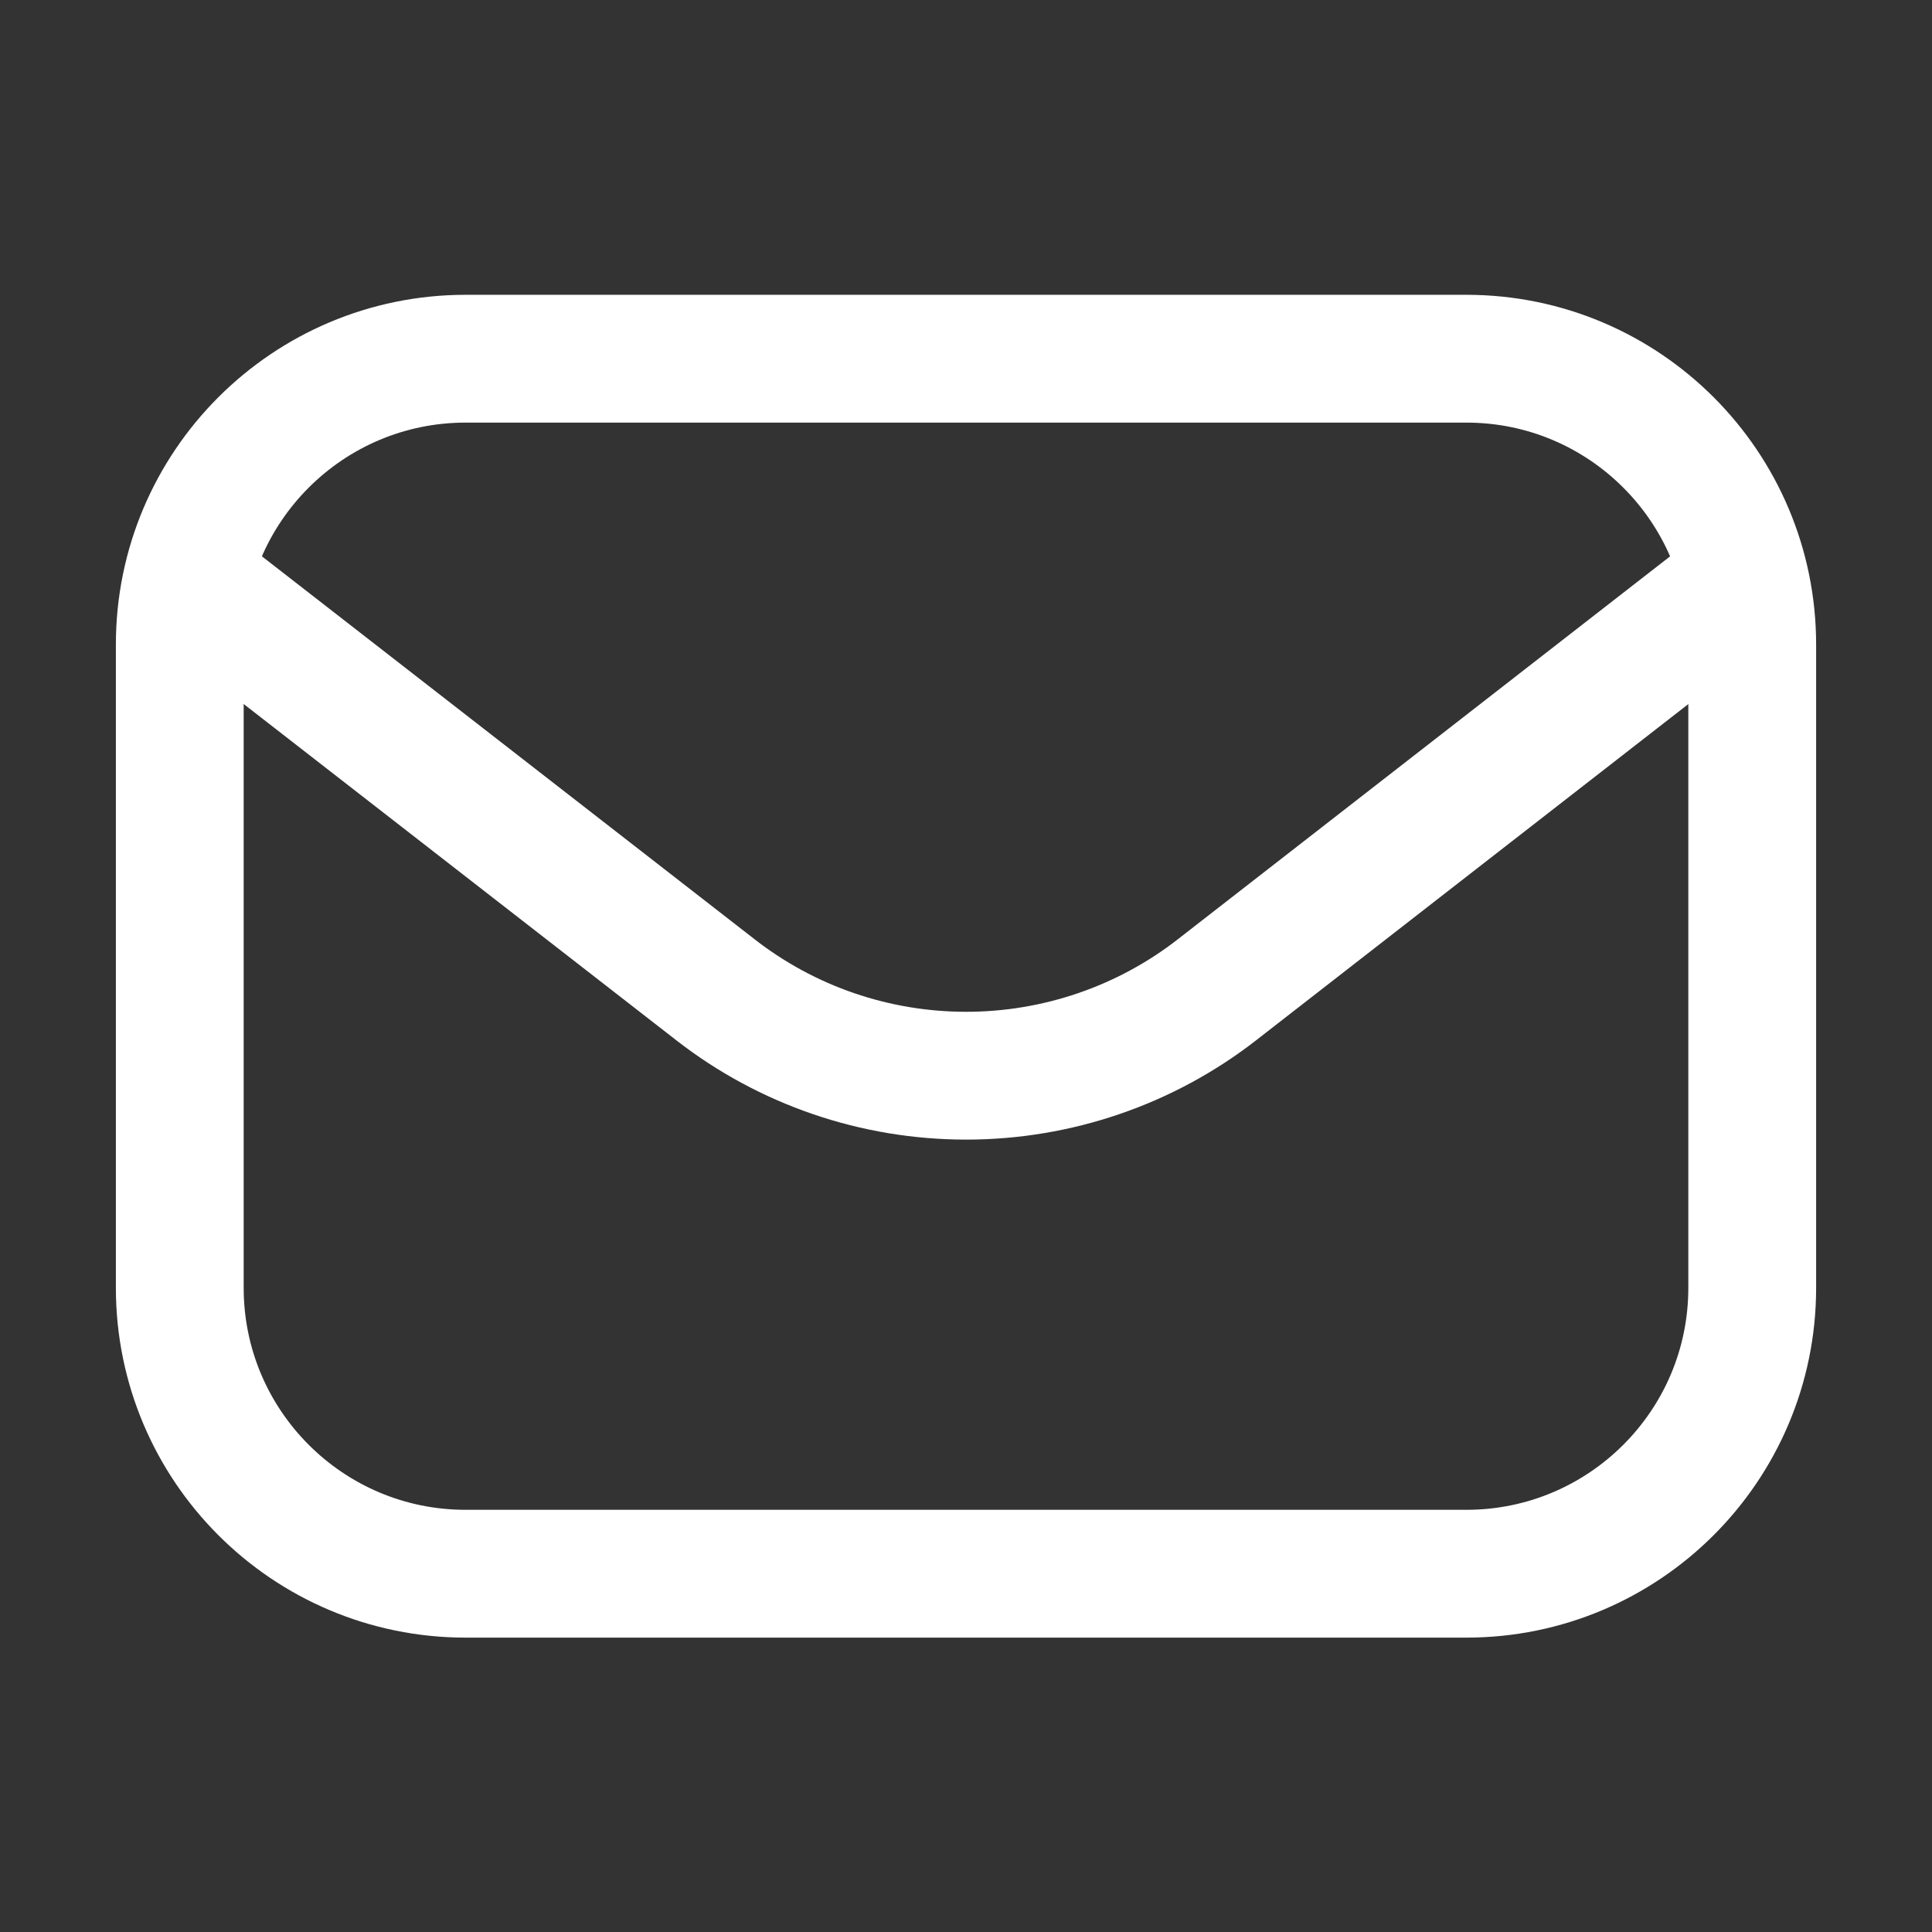
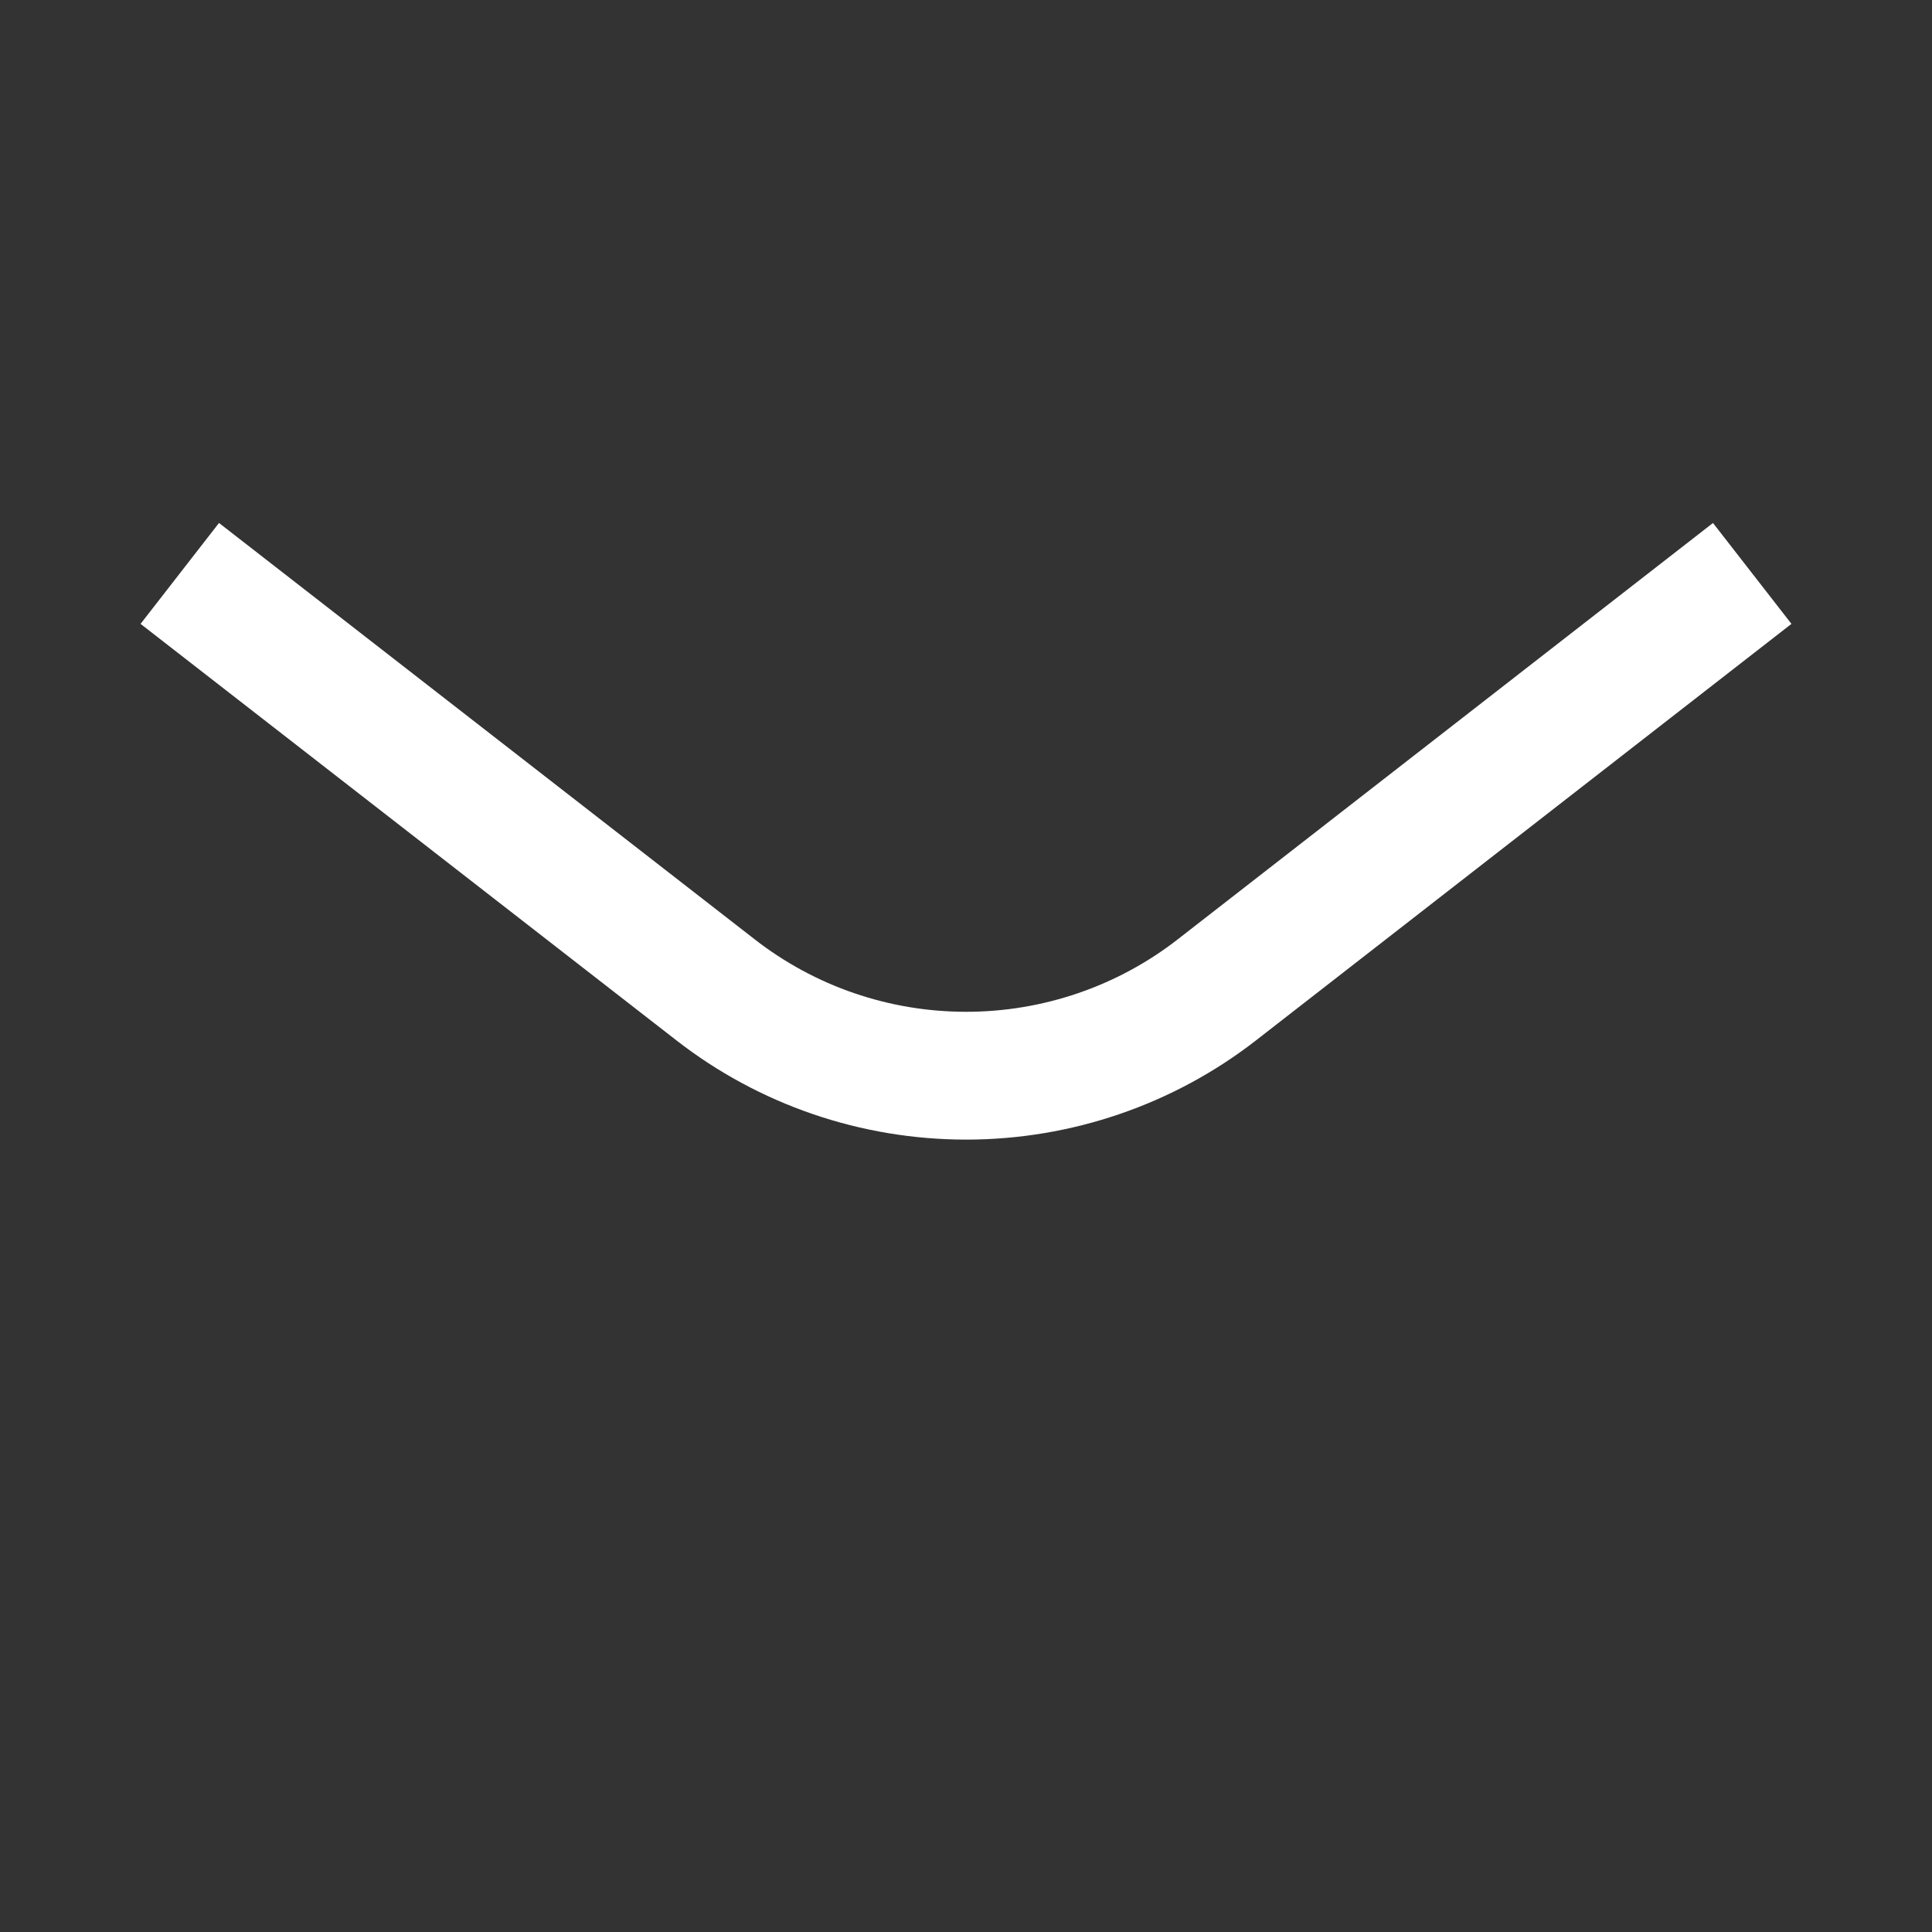
<svg xmlns="http://www.w3.org/2000/svg" id="Layer_1" data-name="Layer 1" viewBox="0 0 45.35 45.35">
  <rect x="0" y="0" width="45.35" height="45.35" fill="#333333" stroke="none" />
  <defs>
    <style>
      .cls-1 {
        fill: none;
        stroke: #fff;
        stroke-miterlimit: 10;
        stroke-width: 3px;
      }
    </style>
  </defs>
  <g id="Layer_2" data-name="Layer 2">
-     <path class="cls-1" d="M34.42,36.94H10.93c-3.71,0-6.71-3.01-6.71-6.71v-15.1c0-3.71,3.01-6.71,6.71-6.71h23.49c3.71,0,6.71,3.01,6.71,6.71v15.1c0,3.71-3.01,6.71-6.71,6.71Z" />
    <path class="cls-1" d="M41.13,13.46l-12.56,9.77c-1.68,1.31-3.76,2.02-5.89,2.02-2.14,0-4.21-.71-5.89-2.02L4.22,13.46" />
  </g>
</svg>